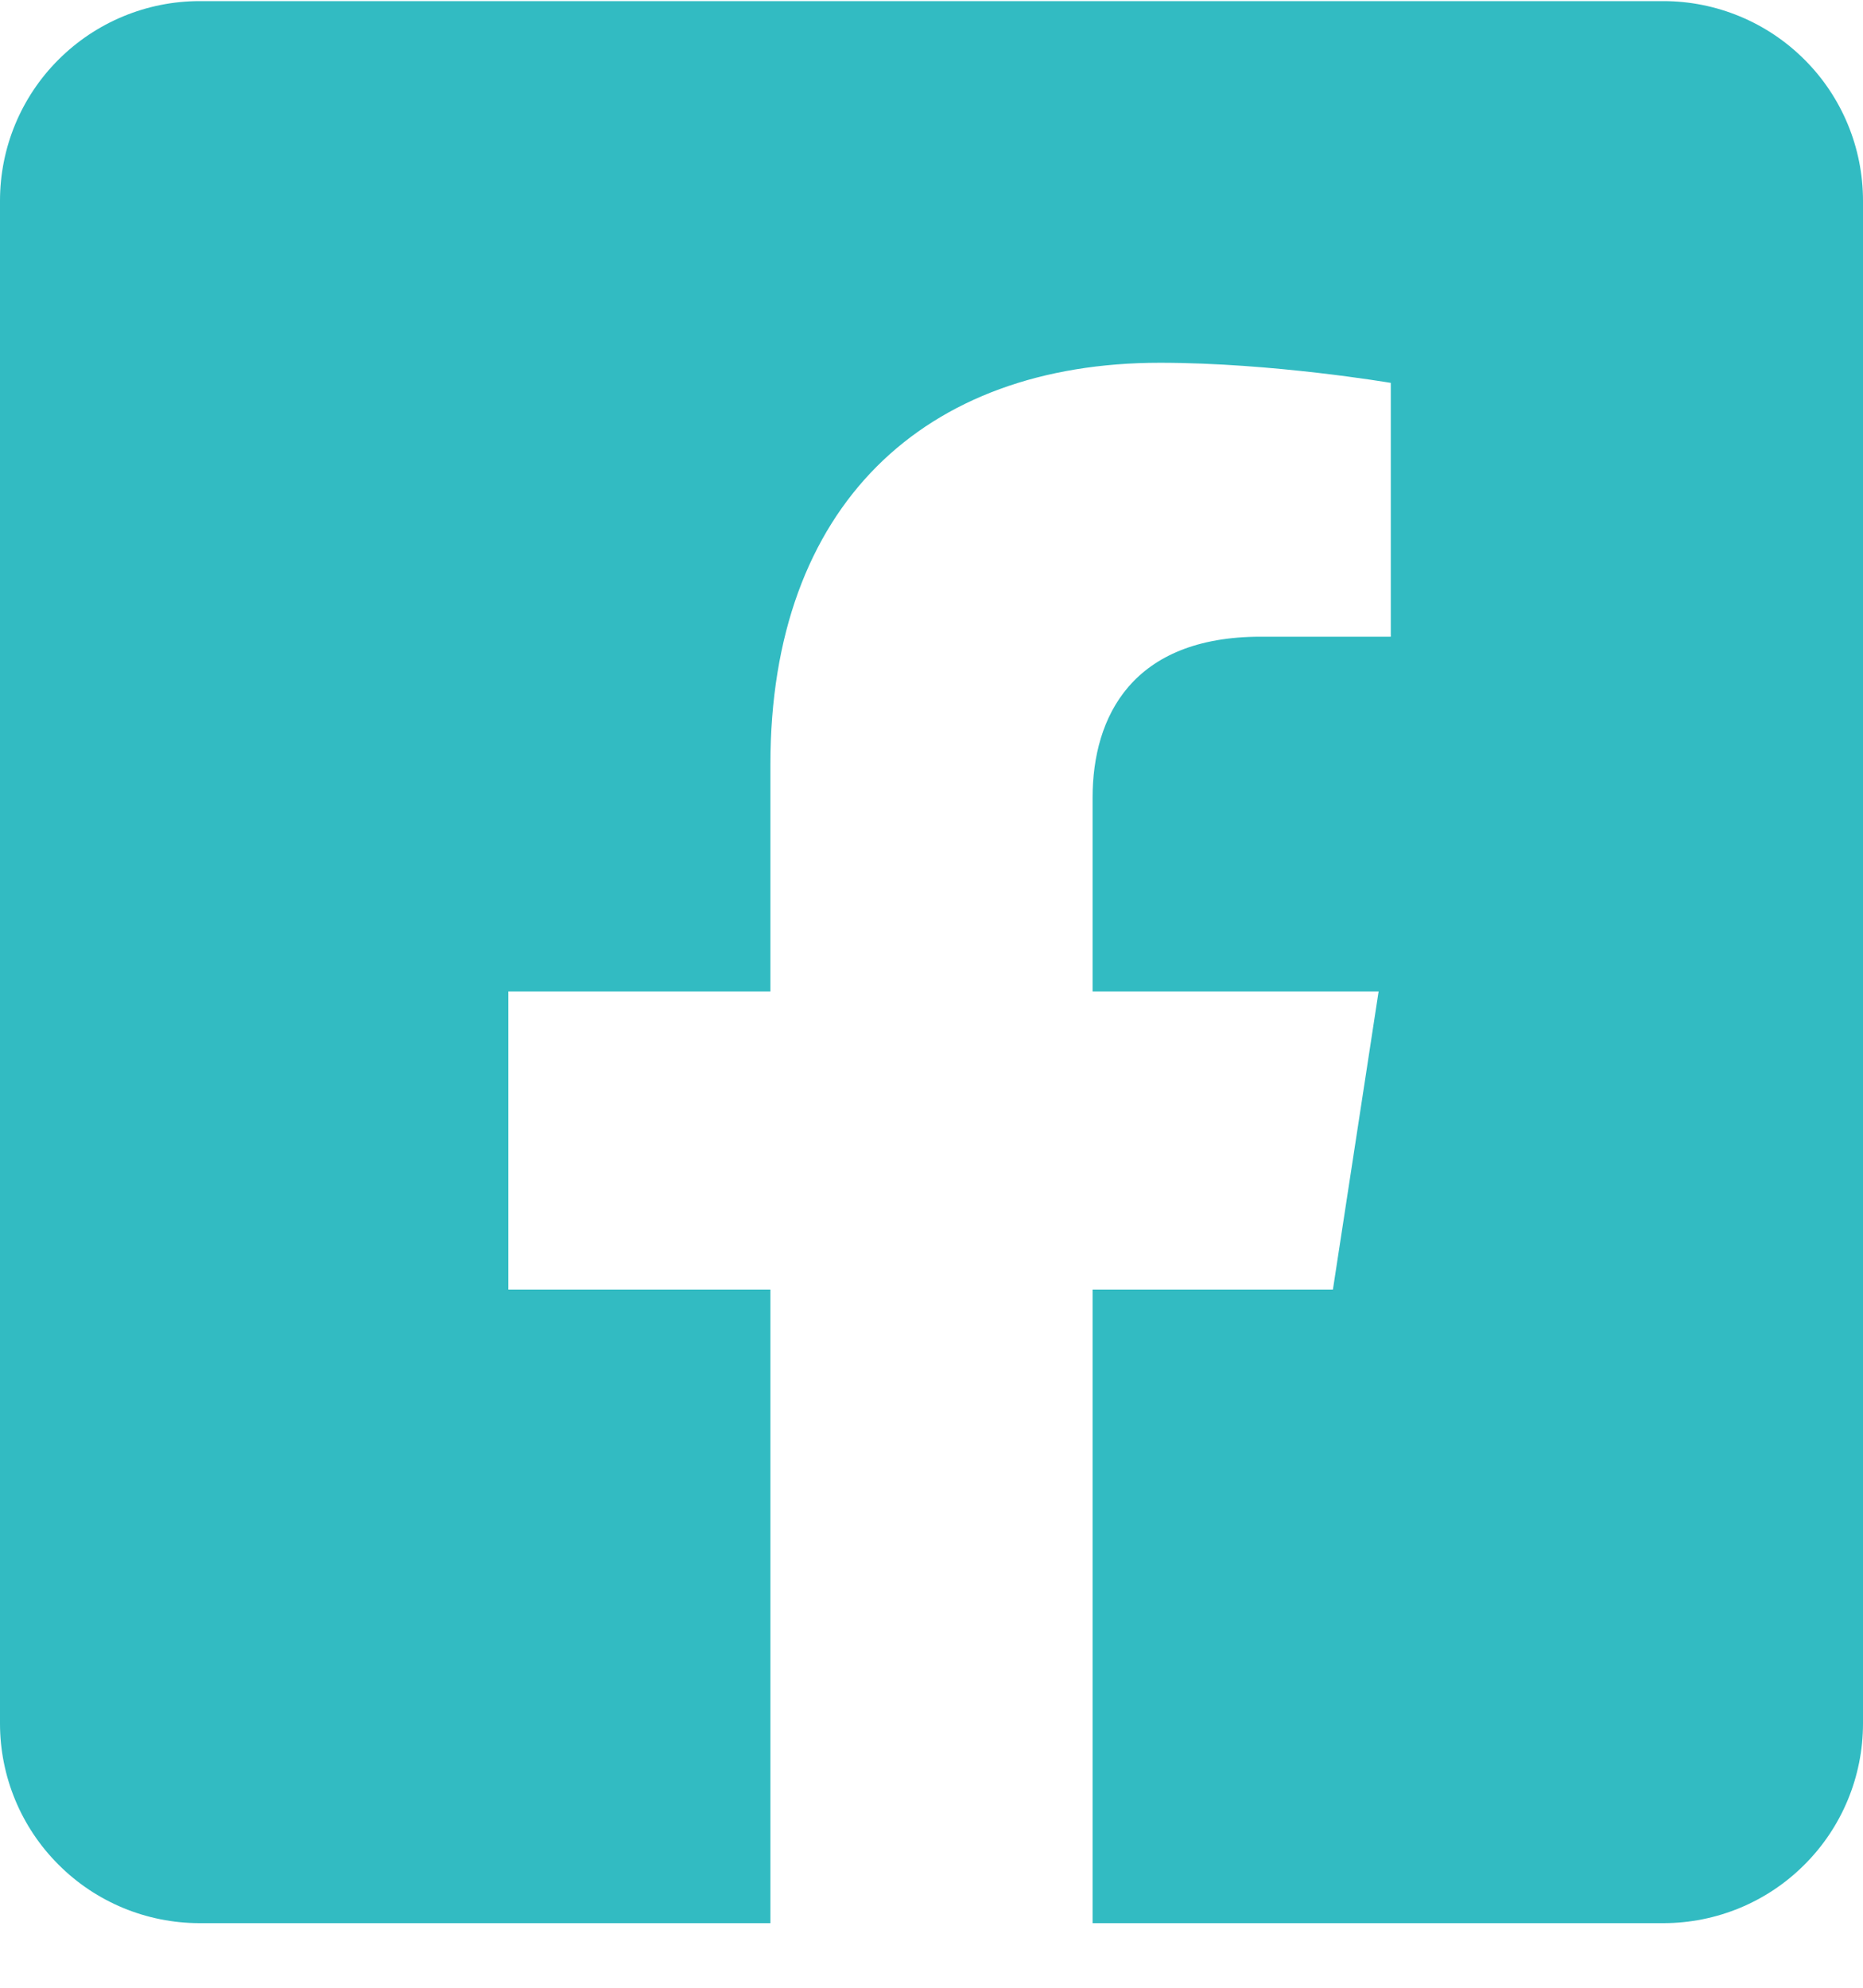
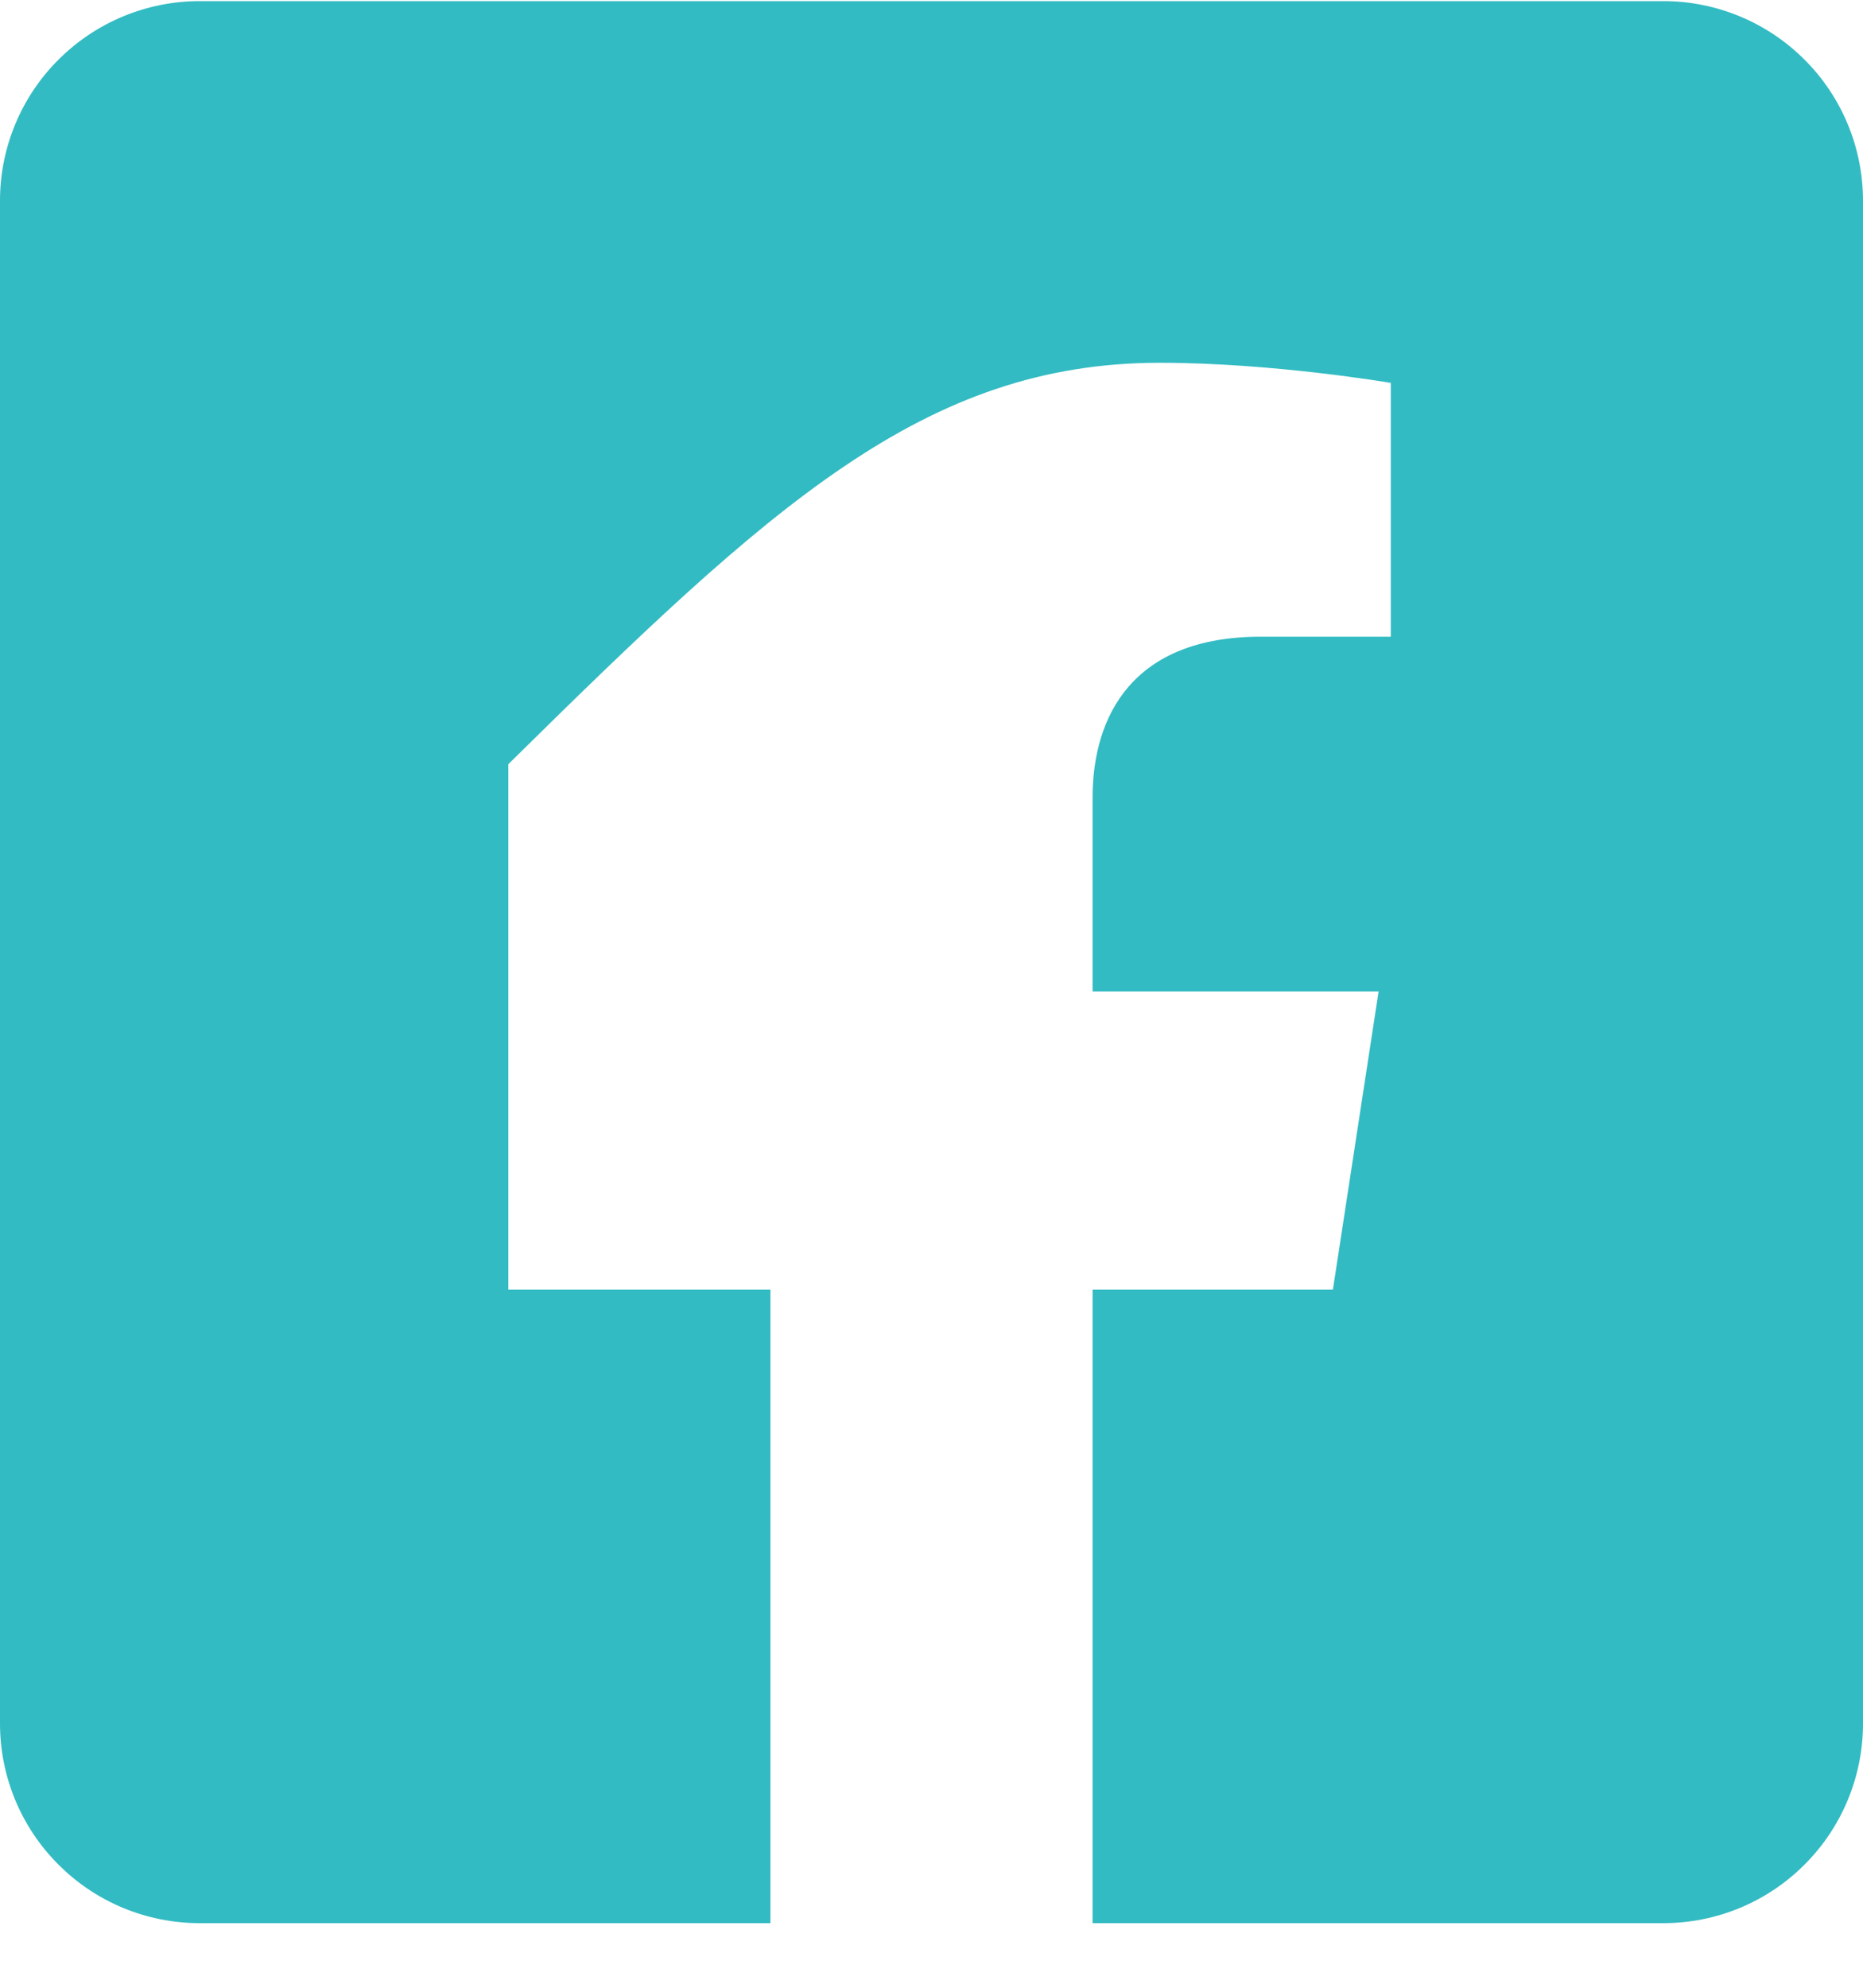
<svg xmlns="http://www.w3.org/2000/svg" width="15" height="16" viewBox="0 0 15 16" fill="none">
-   <path d="M13.393 0.009H1.607C1.181 0.009 0.772 0.179 0.471 0.48C0.169 0.781 0 1.19 0 1.616V13.873C0 14.299 0.169 14.708 0.471 15.009C0.772 15.311 1.181 15.48 1.607 15.48H6.203V10.38H4.093V7.98H6.203V6.151C6.203 4.07 7.441 2.92 9.339 2.92C10.248 2.92 11.198 3.082 11.198 3.082V5.125H10.151C9.119 5.125 8.797 5.765 8.797 6.421V7.98H11.1L10.732 10.38H8.797V15.48H13.393C13.819 15.48 14.228 15.311 14.529 15.009C14.831 14.708 15 14.299 15 13.873V1.616C15 1.19 14.831 0.781 14.529 0.48C14.228 0.179 13.819 0.009 13.393 0.009Z" fill="#32BBC2" />
+   <path d="M13.393 0.009H1.607C1.181 0.009 0.772 0.179 0.471 0.48C0.169 0.781 0 1.19 0 1.616V13.873C0 14.299 0.169 14.708 0.471 15.009C0.772 15.311 1.181 15.48 1.607 15.48H6.203V10.38H4.093V7.98V6.151C6.203 4.07 7.441 2.92 9.339 2.92C10.248 2.92 11.198 3.082 11.198 3.082V5.125H10.151C9.119 5.125 8.797 5.765 8.797 6.421V7.98H11.1L10.732 10.38H8.797V15.48H13.393C13.819 15.48 14.228 15.311 14.529 15.009C14.831 14.708 15 14.299 15 13.873V1.616C15 1.19 14.831 0.781 14.529 0.48C14.228 0.179 13.819 0.009 13.393 0.009Z" fill="#32BBC2" />
</svg>